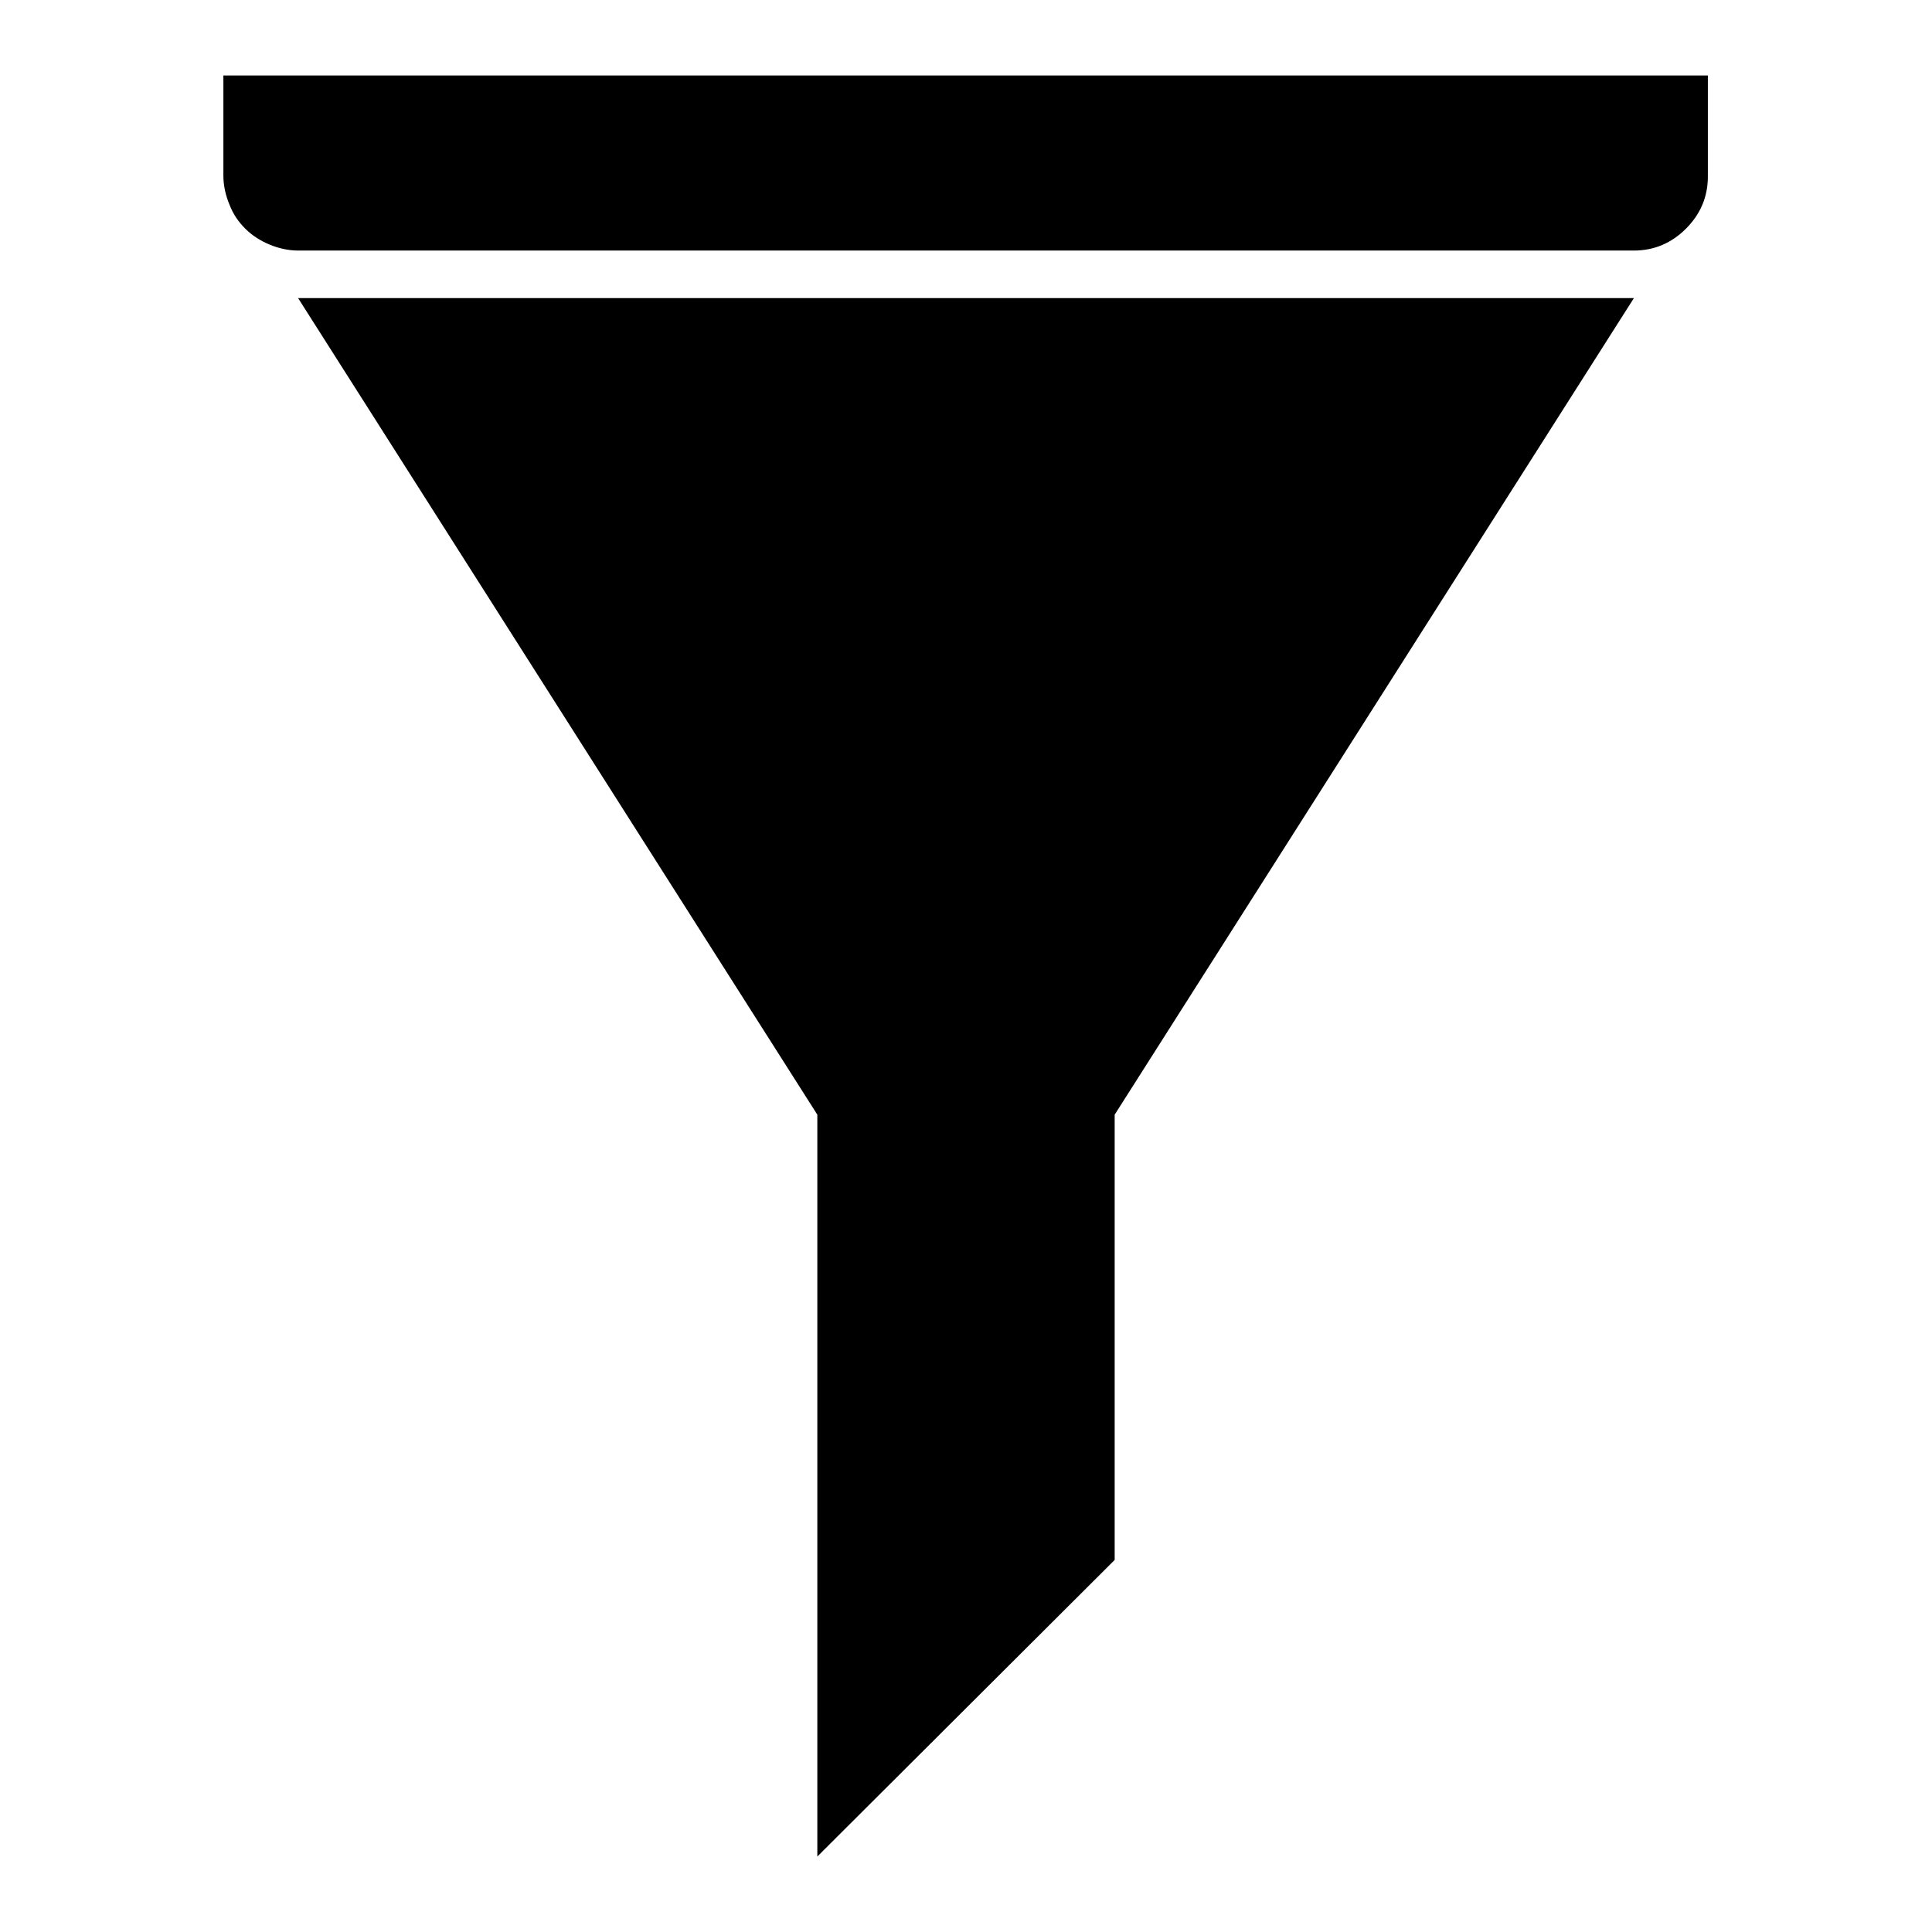
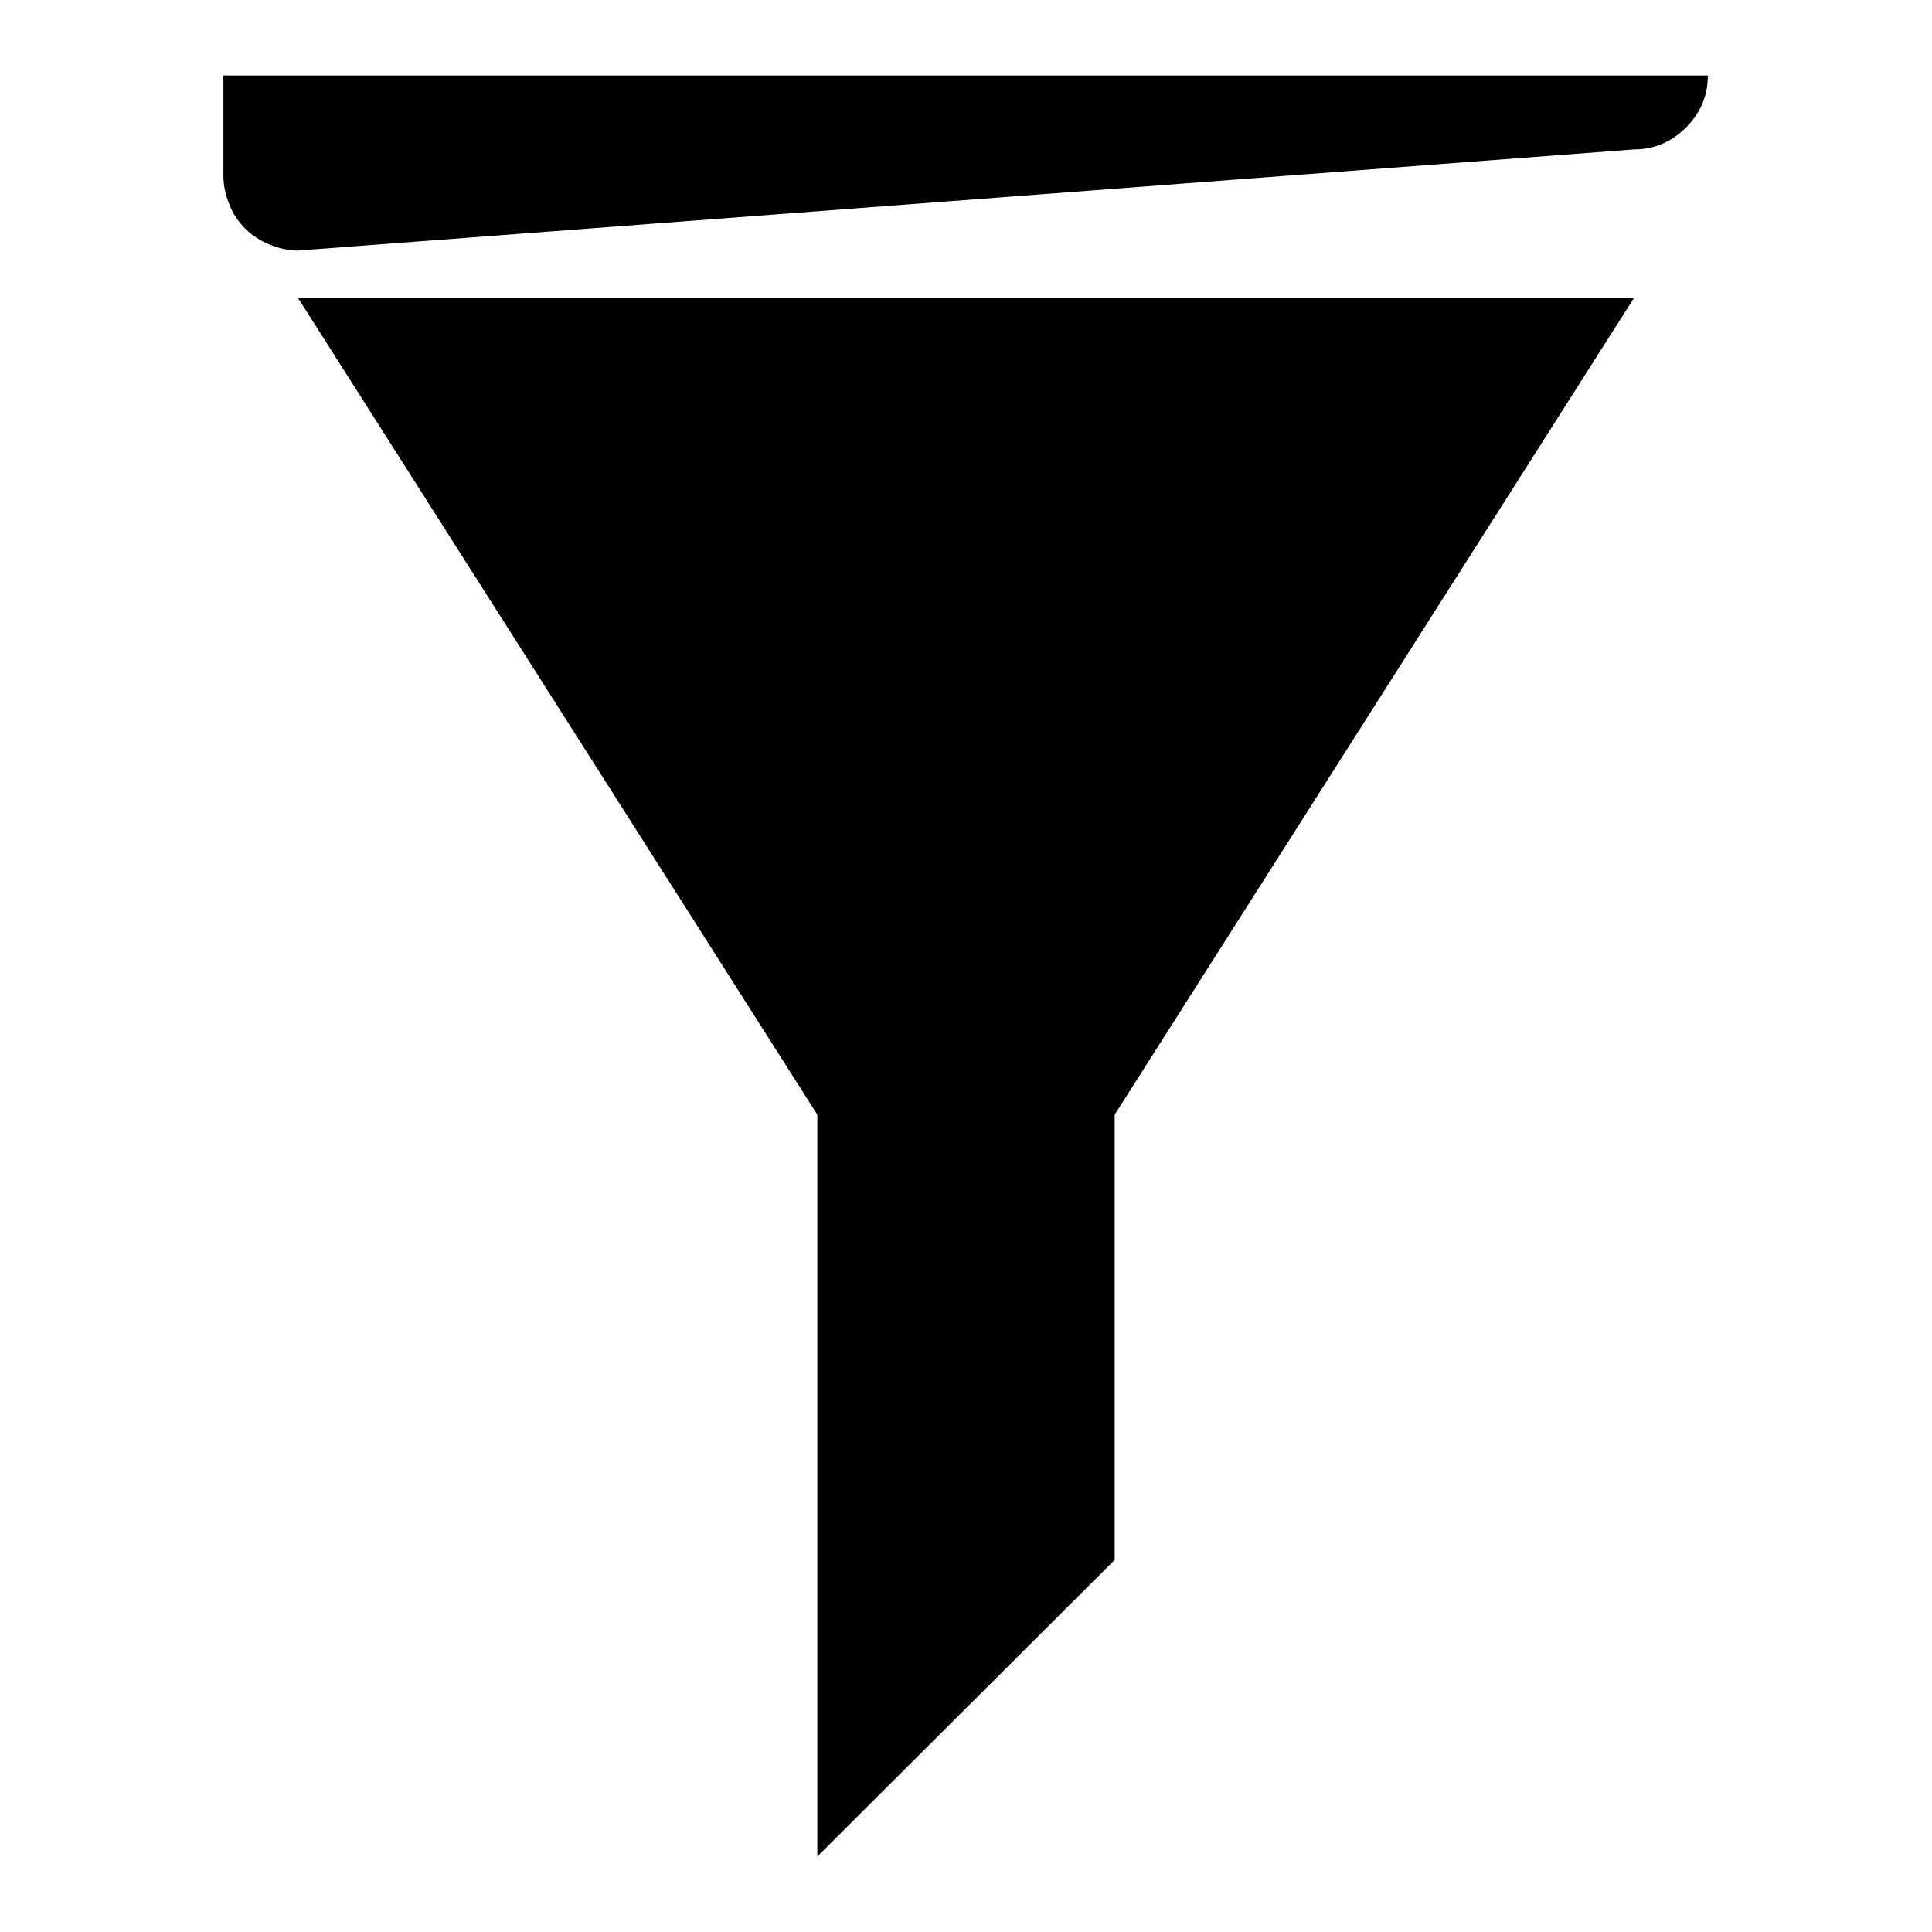
<svg xmlns="http://www.w3.org/2000/svg" version="1.1" x="0px" y="0px" viewBox="0 0 256 256" enable-background="new 0 0 256 256" xml:space="preserve">
  <g>
    <g>
      <g>
-         <path fill="#000000" d="M39.5,33.2c-1.3,0-2.6-0.3-3.8-0.8s-2.3-1.2-3.2-2.1s-1.6-1.9-2.1-3.2c-0.5-1.2-0.8-2.5-0.8-3.8V10h196.7v13.4c0,2.7-1,5-2.9,6.9c-1.9,1.9-4.2,2.9-6.9,2.9L39.5,33.2L39.5,33.2z M108.3,246v-98.3L39.5,39.5h177l-68.8,108.2v59L108.3,246z" />
+         <path fill="#000000" d="M39.5,33.2c-1.3,0-2.6-0.3-3.8-0.8s-2.3-1.2-3.2-2.1s-1.6-1.9-2.1-3.2c-0.5-1.2-0.8-2.5-0.8-3.8V10h196.7c0,2.7-1,5-2.9,6.9c-1.9,1.9-4.2,2.9-6.9,2.9L39.5,33.2L39.5,33.2z M108.3,246v-98.3L39.5,39.5h177l-68.8,108.2v59L108.3,246z" />
      </g>
    </g>
  </g>
</svg>